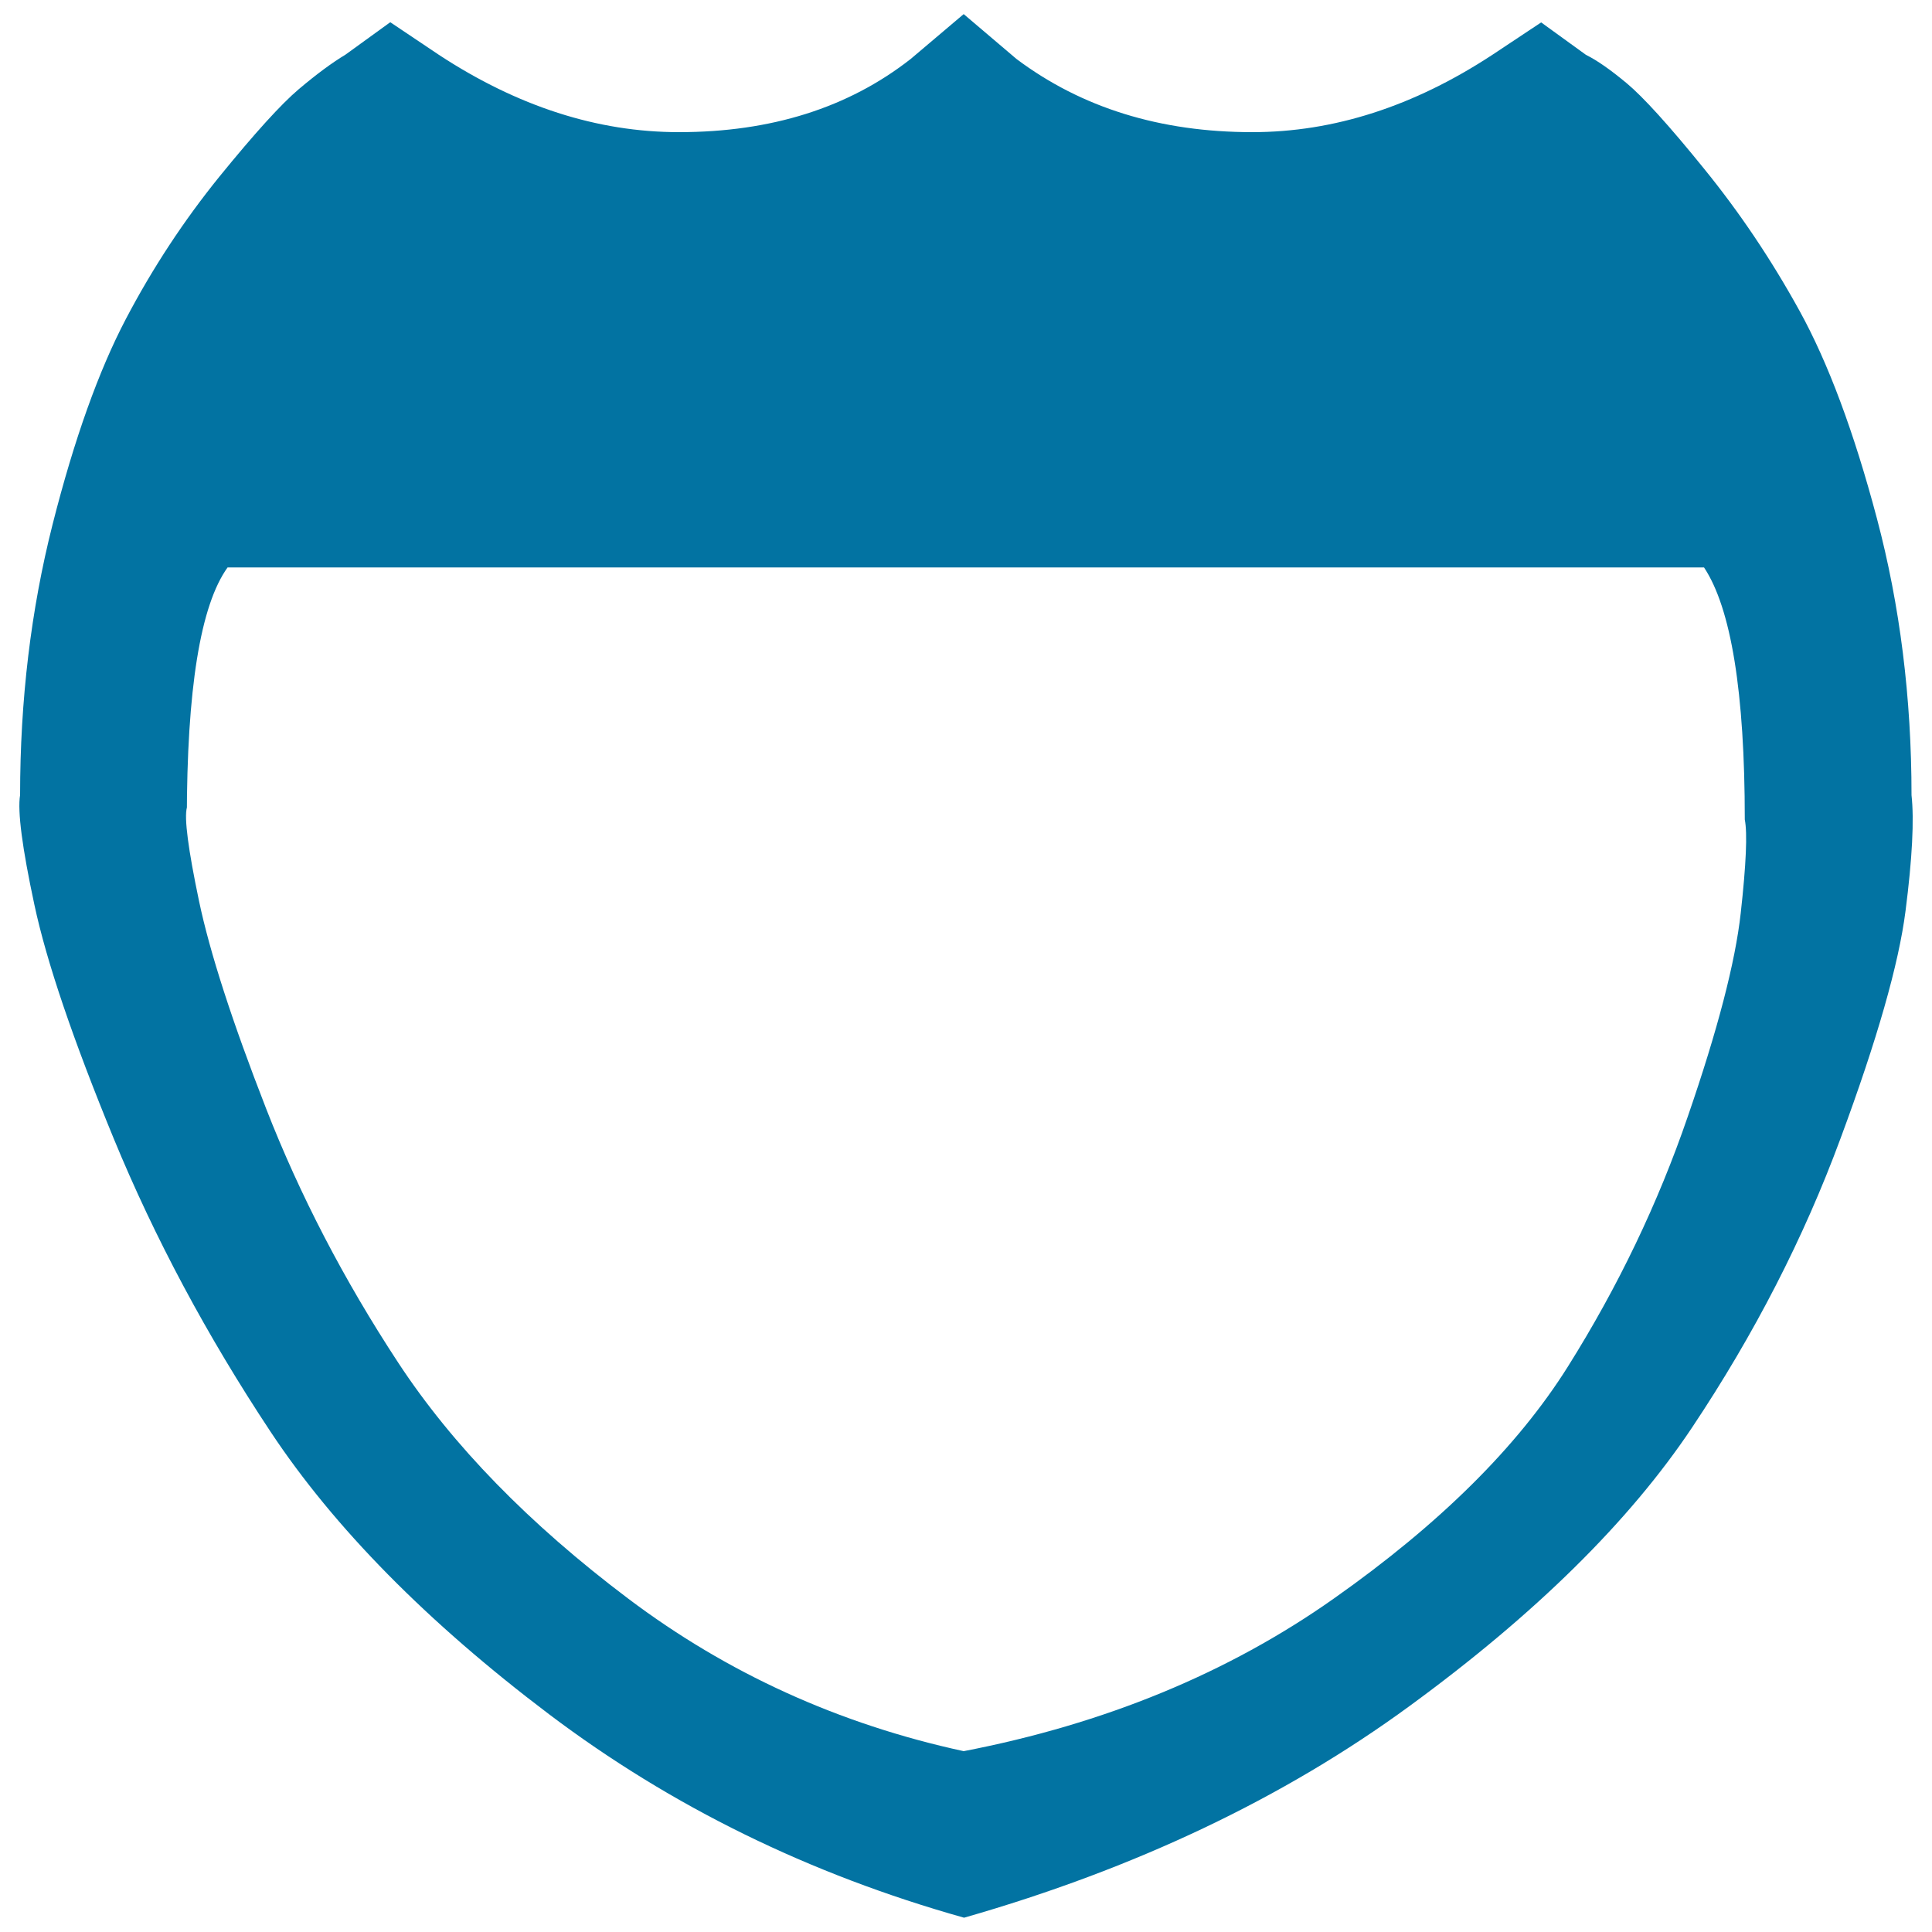
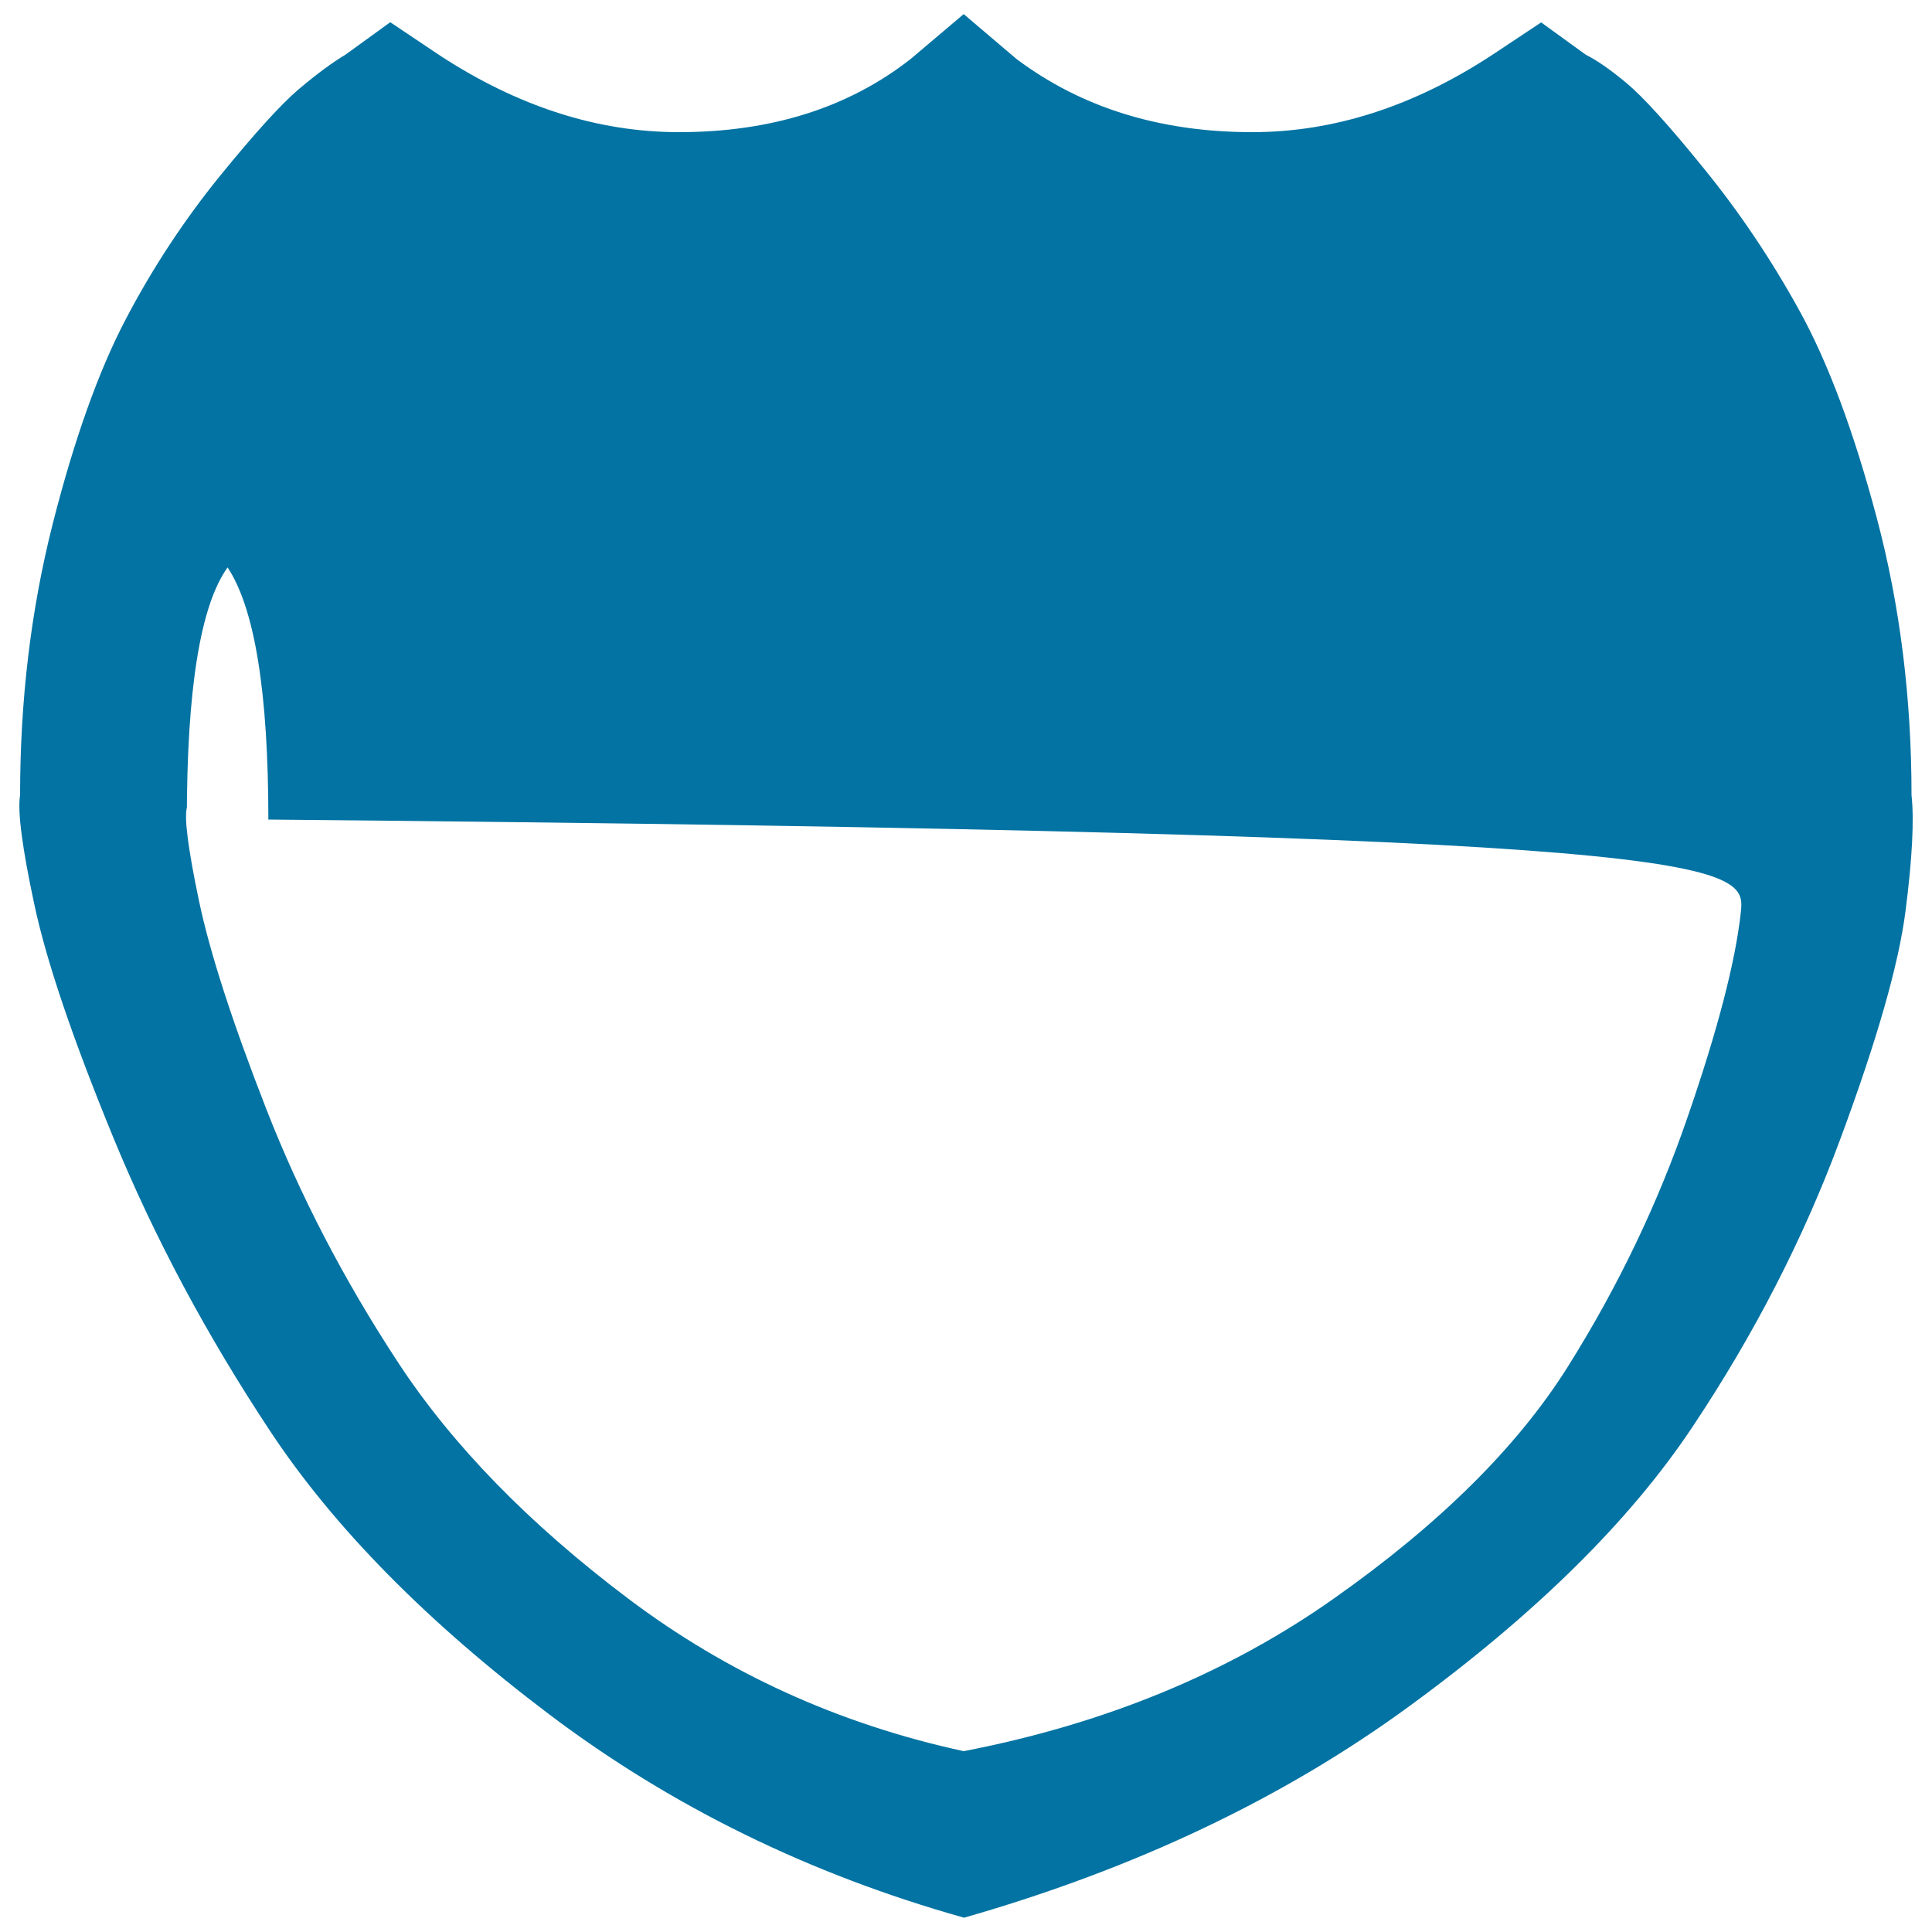
<svg xmlns="http://www.w3.org/2000/svg" viewBox="0 0 1000 1000" style="fill:#0273a2">
  <title>Police Metal Plate SVG icon</title>
  <g>
    <g>
-       <path d="M989.4,411.6c0-50.5-6-98.3-17.9-143.2c-11.9-44.9-25.3-80.7-40-107.4c-14.7-26.7-31.2-51.2-49.5-73.7c-18.2-22.5-31.6-37.2-40-44.2c-8.4-7-15.4-11.9-21.1-14.7l-23.2-16.8l-25.3,16.8c-40.7,26.7-82.1,40-124.2,40c-47.7,0-88.4-12.6-122.1-37.9L498.8,7.3l-27.4,23.2c-32.3,25.3-72.3,37.9-120,37.9c-42.1,0-83.5-13.3-124.2-40L202,11.5l-23.2,16.8c-7,4.2-15.1,10.2-24.2,17.9c-9.1,7.7-22.8,22.8-41.1,45.3c-18.2,22.5-34.4,47-48.4,73.7c-14,26.7-26.7,62.1-37.9,106.3c-11.2,44.2-16.8,90.9-16.8,140c-1.4,8.4,1.1,27.4,7.4,56.8c6.3,29.5,20,69.8,41.1,121.1c21.1,51.2,48.1,101.8,81.1,151.6c33,49.8,81.1,98.6,144.2,146.3c63.2,47.7,134.7,82.8,214.8,105.3c88.4-25.3,165.3-61.8,230.5-109.5c65.3-47.7,114-95.8,146.3-144.2c32.3-48.4,57.9-98.3,76.8-149.5c19-51.2,30.2-90.5,33.7-117.9C989.8,444.2,990.8,424.2,989.4,411.6z M901,472.6c-2.8,25.3-11.9,60.4-27.4,105.3c-15.4,44.9-36.1,88.1-62.1,129.5c-26,41.4-66.3,81.4-121.1,120c-54.7,38.6-118.6,64.9-191.6,79c-64.6-14-122.5-40.4-173.7-79c-51.2-38.6-90.9-79.3-119-122.1c-28.1-42.8-50.9-86.7-68.4-131.6c-17.5-44.9-29.1-80.7-34.7-107.4c-5.6-26.7-7.7-42.8-6.3-48.4v6.3c0-67.4,7-110.9,21.1-130.5H882c14,21.1,21.1,64.6,21.1,130.5C904.5,431.2,903.8,447.4,901,472.6z" />
+       <path d="M989.4,411.6c0-50.5-6-98.3-17.9-143.2c-11.9-44.9-25.3-80.7-40-107.4c-14.7-26.7-31.2-51.2-49.5-73.7c-18.2-22.5-31.6-37.2-40-44.2c-8.4-7-15.4-11.9-21.1-14.7l-23.2-16.8l-25.3,16.8c-40.7,26.7-82.1,40-124.2,40c-47.7,0-88.4-12.6-122.1-37.9L498.8,7.3l-27.4,23.2c-32.3,25.3-72.3,37.9-120,37.9c-42.1,0-83.5-13.3-124.2-40L202,11.5l-23.2,16.8c-7,4.2-15.1,10.2-24.2,17.9c-9.1,7.7-22.8,22.8-41.1,45.3c-18.2,22.5-34.4,47-48.4,73.7c-14,26.7-26.7,62.1-37.9,106.3c-11.2,44.2-16.8,90.9-16.8,140c-1.4,8.4,1.1,27.4,7.4,56.8c6.3,29.5,20,69.8,41.1,121.1c21.1,51.2,48.1,101.8,81.1,151.6c33,49.8,81.1,98.6,144.2,146.3c63.2,47.7,134.7,82.8,214.8,105.3c88.4-25.3,165.3-61.8,230.5-109.5c65.3-47.7,114-95.8,146.3-144.2c32.3-48.4,57.9-98.3,76.8-149.5c19-51.2,30.2-90.5,33.7-117.9C989.8,444.2,990.8,424.2,989.4,411.6z M901,472.6c-2.8,25.3-11.9,60.4-27.4,105.3c-15.4,44.9-36.1,88.1-62.1,129.5c-26,41.4-66.3,81.4-121.1,120c-54.7,38.6-118.6,64.9-191.6,79c-64.6-14-122.5-40.4-173.7-79c-51.2-38.6-90.9-79.3-119-122.1c-28.1-42.8-50.9-86.7-68.4-131.6c-17.5-44.9-29.1-80.7-34.7-107.4c-5.6-26.7-7.7-42.8-6.3-48.4v6.3c0-67.4,7-110.9,21.1-130.5c14,21.1,21.1,64.6,21.1,130.5C904.5,431.2,903.8,447.4,901,472.6z" />
    </g>
  </g>
</svg>